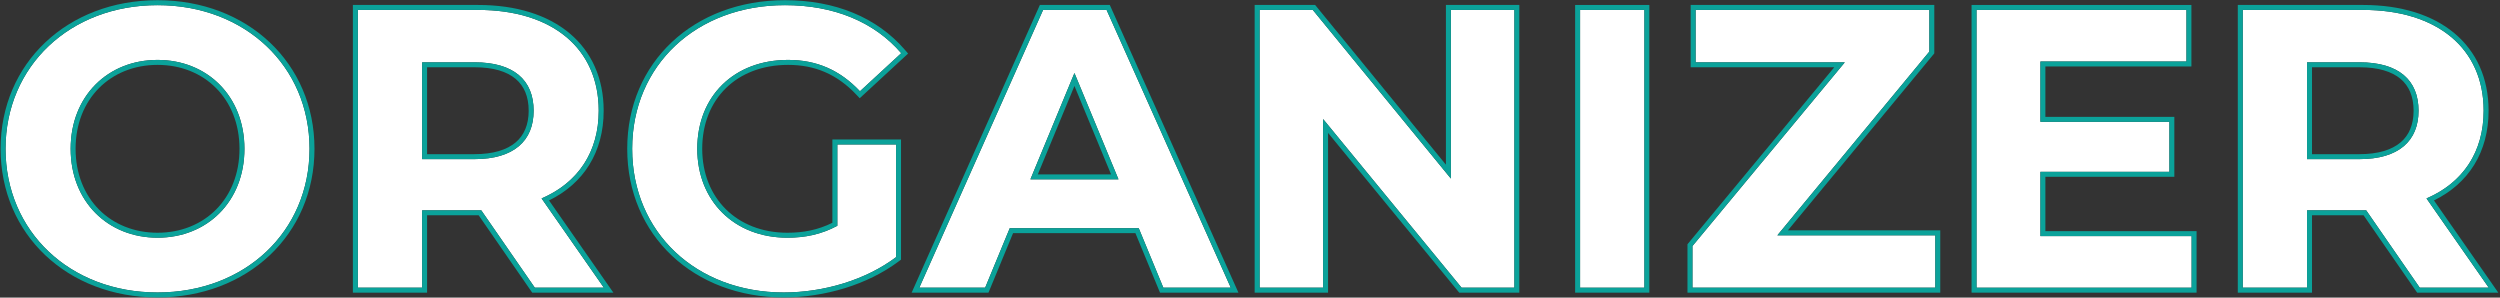
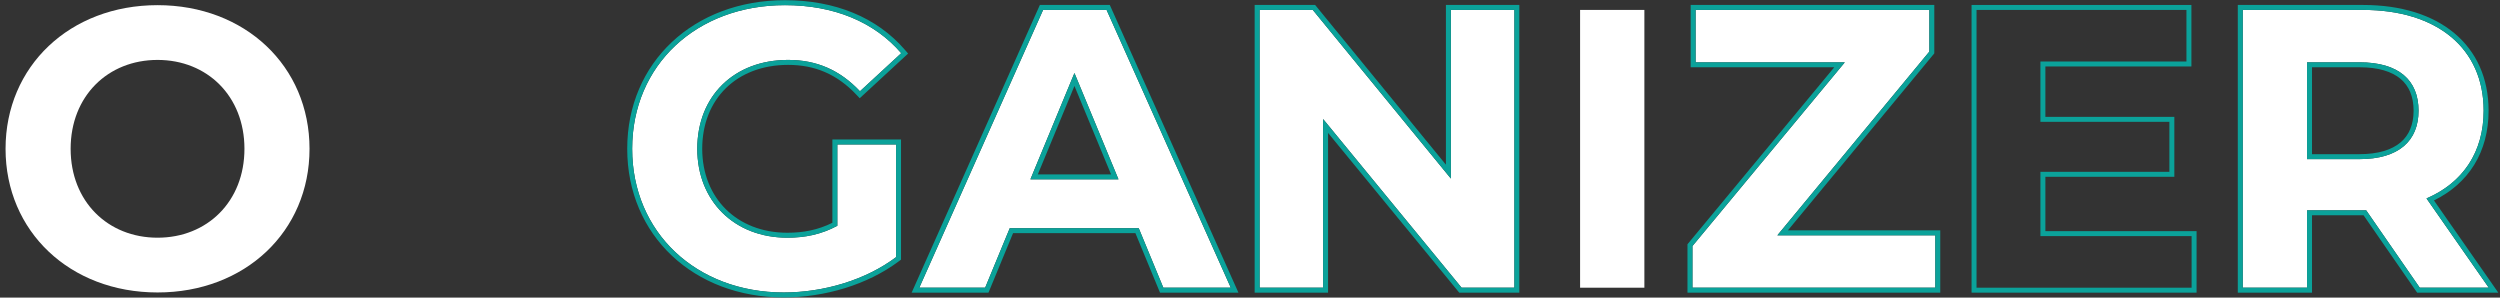
<svg xmlns="http://www.w3.org/2000/svg" width="504" height="60" viewBox="0 0 504 60" fill="none">
  <rect x="0" y="0" width="504" height="60" fill="#333333" stroke="none" />
  <path d="M501.74 58H487.82L477.02 42.4H476.38H465.1V58H452.14V2H476.38C491.34 2 500.7 9.76 500.7 22.32C500.7 30.72 496.46 36.88 489.18 40L501.74 58ZM487.58 22.32C487.58 16.16 483.58 12.56 475.66 12.56H465.1V32.08H475.66C483.58 32.08 487.58 28.4 487.58 22.32Z" fill="white" />
-   <path d="M411.348 47.6H441.828V58H398.468V2H440.788V12.4H411.348V24.56H437.348V34.64H411.348V47.6Z" fill="white" />
  <path d="M358.316 47.44H390.156V58H341.196V49.6L371.916 12.56H341.836V2H388.956V10.4L358.316 47.44Z" fill="white" />
  <path d="M318.546 58V2H331.506V58H318.546Z" fill="white" />
  <path d="M292.497 2H305.297V58H294.657L266.737 24V58H253.937V2H264.657L292.497 36V2Z" fill="white" />
  <path d="M234.527 58L229.567 46H203.567L198.607 58H185.327L210.287 2H223.087L248.127 58H234.527ZM207.727 36.16H225.487L216.607 14.72L207.727 36.16Z" fill="white" />
  <path d="M168.808 45.52V29.12H180.648V51.84C174.488 56.48 166.008 58.96 158.008 58.96C140.408 58.96 127.448 46.88 127.448 30C127.448 13.12 140.408 1.04 158.248 1.04C168.088 1.04 176.248 4.4 181.688 10.72L173.368 18.4C169.288 14.08 164.568 12.08 158.888 12.08C148.008 12.08 140.568 19.36 140.568 30C140.568 40.48 148.008 47.92 158.728 47.92C162.248 47.92 165.528 47.28 168.808 45.52Z" fill="white" />
-   <path d="M121.74 58H107.82L97.02 42.4H96.38H85.1V58H72.14V2H96.38C111.34 2 120.7 9.76 120.7 22.32C120.7 30.72 116.46 36.88 109.18 40L121.74 58ZM107.58 22.32C107.58 16.16 103.58 12.56 95.66 12.56H85.1V32.08H95.66C103.58 32.08 107.58 28.4 107.58 22.32Z" fill="white" />
  <path d="M31.76 58.96C14.08 58.96 1.12 46.64 1.12 30C1.12 13.36 14.08 1.04 31.76 1.04C49.36 1.04 62.4 13.28 62.4 30C62.4 46.72 49.36 58.96 31.76 58.96ZM31.76 47.92C41.76 47.92 49.28 40.64 49.28 30C49.28 19.36 41.76 12.08 31.76 12.08C21.76 12.08 14.24 19.36 14.24 30C14.24 40.64 21.76 47.92 31.76 47.92Z" fill="white" />
  <path fill-rule="evenodd" clip-rule="evenodd" d="M503.657 59H487.296L476.496 43.4H466.1V59H451.14V1H476.38C484.023 1 490.353 2.982 494.79 6.682C499.249 10.399 501.7 15.771 501.7 22.32C501.7 30.687 497.652 36.992 490.685 40.409L503.657 59ZM489.18 40C489.494 39.865 489.803 39.725 490.106 39.579C496.818 36.344 500.7 30.357 500.7 22.32C500.7 9.76 491.34 2 476.38 2H452.14V58H465.1V42.4H477.02L487.82 58H501.74L489.18 40ZM483.947 15.896C482.202 14.431 479.486 13.56 475.66 13.56H466.1V31.08H475.66C479.481 31.08 482.198 30.191 483.945 28.716C485.666 27.263 486.58 25.128 486.58 22.32C486.58 19.469 485.664 17.337 483.947 15.896ZM475.66 32.08C483.58 32.08 487.58 28.4 487.58 22.32C487.58 16.16 483.58 12.56 475.66 12.56H465.1V32.08H475.66Z" fill="#0BA29A" />
  <path fill-rule="evenodd" clip-rule="evenodd" d="M442.828 46.6V59H397.468V1H441.788V13.4H412.348V23.56H438.348V35.64H412.348V46.6H442.828ZM411.348 47.6V34.64H437.348V24.56H411.348V12.4H440.788V2H398.468V58H441.828V47.6H411.348Z" fill="#0BA29A" />
  <path fill-rule="evenodd" clip-rule="evenodd" d="M391.156 46.44V59H340.196V49.239L369.788 13.56H340.836V1H389.956V10.76L360.441 46.44H391.156ZM358.316 47.44L388.956 10.4V2H341.836V12.56H371.916L341.196 49.6V58H390.156V47.44H358.316Z" fill="#0BA29A" />
-   <path fill-rule="evenodd" clip-rule="evenodd" d="M317.546 59V1H332.506V59H317.546ZM318.546 58H331.506V2H318.546V58Z" fill="#0BA29A" />
-   <path fill-rule="evenodd" clip-rule="evenodd" d="M291.497 1H306.297V59H294.184L267.737 26.794V59H252.937V1H265.131L291.497 33.2V1ZM292.497 36L264.657 2H253.937V58H266.737V24L294.657 58H305.297V2H292.497V36Z" fill="#0BA29A" />
+   <path fill-rule="evenodd" clip-rule="evenodd" d="M291.497 1H306.297V59H294.184L267.737 26.794V59H252.937V1H265.131L291.497 33.2V1ZM292.497 36L264.657 2H253.937V58H266.737V24L294.657 58H305.297V2H292.497Z" fill="#0BA29A" />
  <path fill-rule="evenodd" clip-rule="evenodd" d="M233.858 59L228.898 47H204.236L199.276 59H183.786L209.638 1H223.735L249.669 59H233.858ZM203.567 46H229.567L234.527 58H248.127L223.087 2H210.287L185.327 58H198.607L203.567 46ZM225.487 36.16L216.607 14.72L207.727 36.16H225.487ZM209.223 35.16H223.99L216.607 17.333L209.223 35.16Z" fill="#0BA29A" />
  <path fill-rule="evenodd" clip-rule="evenodd" d="M173.368 18.4C169.288 14.08 164.568 12.08 158.888 12.08C148.008 12.08 140.568 19.36 140.568 30C140.568 40.48 148.008 47.92 158.728 47.92C162.248 47.92 165.528 47.28 168.808 45.52V29.12H180.648V51.84C174.488 56.48 166.008 58.96 158.008 58.96C140.408 58.96 127.448 46.88 127.448 30C127.448 13.12 140.408 1.04 158.248 1.04C168.088 1.04 176.248 4.4 181.688 10.72L173.368 18.4C173.368 18.4 173.368 18.4 173.368 18.4ZM167.808 44.912C164.874 46.374 161.924 46.92 158.728 46.92C153.605 46.92 149.327 45.146 146.332 42.18C143.338 39.213 141.568 34.997 141.568 30C141.568 24.921 143.339 20.708 146.347 17.765C149.357 14.82 153.675 13.08 158.888 13.08C164.29 13.08 168.748 14.965 172.641 19.087L173.32 19.805L183.076 10.8L182.446 10.068C176.781 3.486 168.32 0.04 158.248 0.04C139.917 0.04 126.448 12.508 126.448 30C126.448 47.487 139.912 59.96 158.008 59.96C166.191 59.96 174.891 57.429 181.25 52.639L181.648 52.339V28.12H167.808V44.912Z" fill="#0BA29A" />
-   <path fill-rule="evenodd" clip-rule="evenodd" d="M123.657 59H107.296L96.496 43.4H86.1V59H71.14V1H96.38C104.023 1 110.353 2.982 114.79 6.682C119.249 10.399 121.7 15.771 121.7 22.32C121.7 30.687 117.652 36.992 110.685 40.409L123.657 59ZM109.18 40C109.494 39.865 109.803 39.725 110.106 39.579C116.818 36.344 120.7 30.357 120.7 22.32C120.7 9.76 111.34 2 96.38 2H72.14V58H85.1V42.4H97.02L107.82 58H121.74L109.18 40ZM103.947 15.896C102.202 14.431 99.486 13.56 95.66 13.56H86.1V31.08H95.66C99.481 31.08 102.198 30.191 103.945 28.716C105.666 27.263 106.58 25.128 106.58 22.32C106.58 19.469 105.664 17.337 103.947 15.896ZM95.66 32.08C103.58 32.08 107.58 28.4 107.58 22.32C107.58 16.16 103.58 12.56 95.66 12.56H85.1V32.08H95.66Z" fill="#0BA29A" />
-   <path fill-rule="evenodd" clip-rule="evenodd" d="M31.76 59.96C13.58 59.96 0.12 47.243 0.12 30C0.12 12.757 13.58 0.04 31.76 0.04C49.856 0.04 63.4 12.674 63.4 30C63.4 47.327 49.856 59.96 31.76 59.96ZM31.76 46.92C41.202 46.92 48.28 40.094 48.28 30C48.28 19.906 41.202 13.08 31.76 13.08C22.318 13.08 15.24 19.906 15.24 30C15.24 40.094 22.318 46.92 31.76 46.92ZM1.12 30C1.12 46.64 14.08 58.96 31.76 58.96C49.36 58.96 62.4 46.72 62.4 30C62.4 13.28 49.36 1.04 31.76 1.04C14.08 1.04 1.12 13.36 1.12 30ZM49.28 30C49.28 40.64 41.76 47.92 31.76 47.92C21.76 47.92 14.24 40.64 14.24 30C14.24 19.36 21.76 12.08 31.76 12.08C41.76 12.08 49.28 19.36 49.28 30Z" fill="#0BA29A" />
</svg>